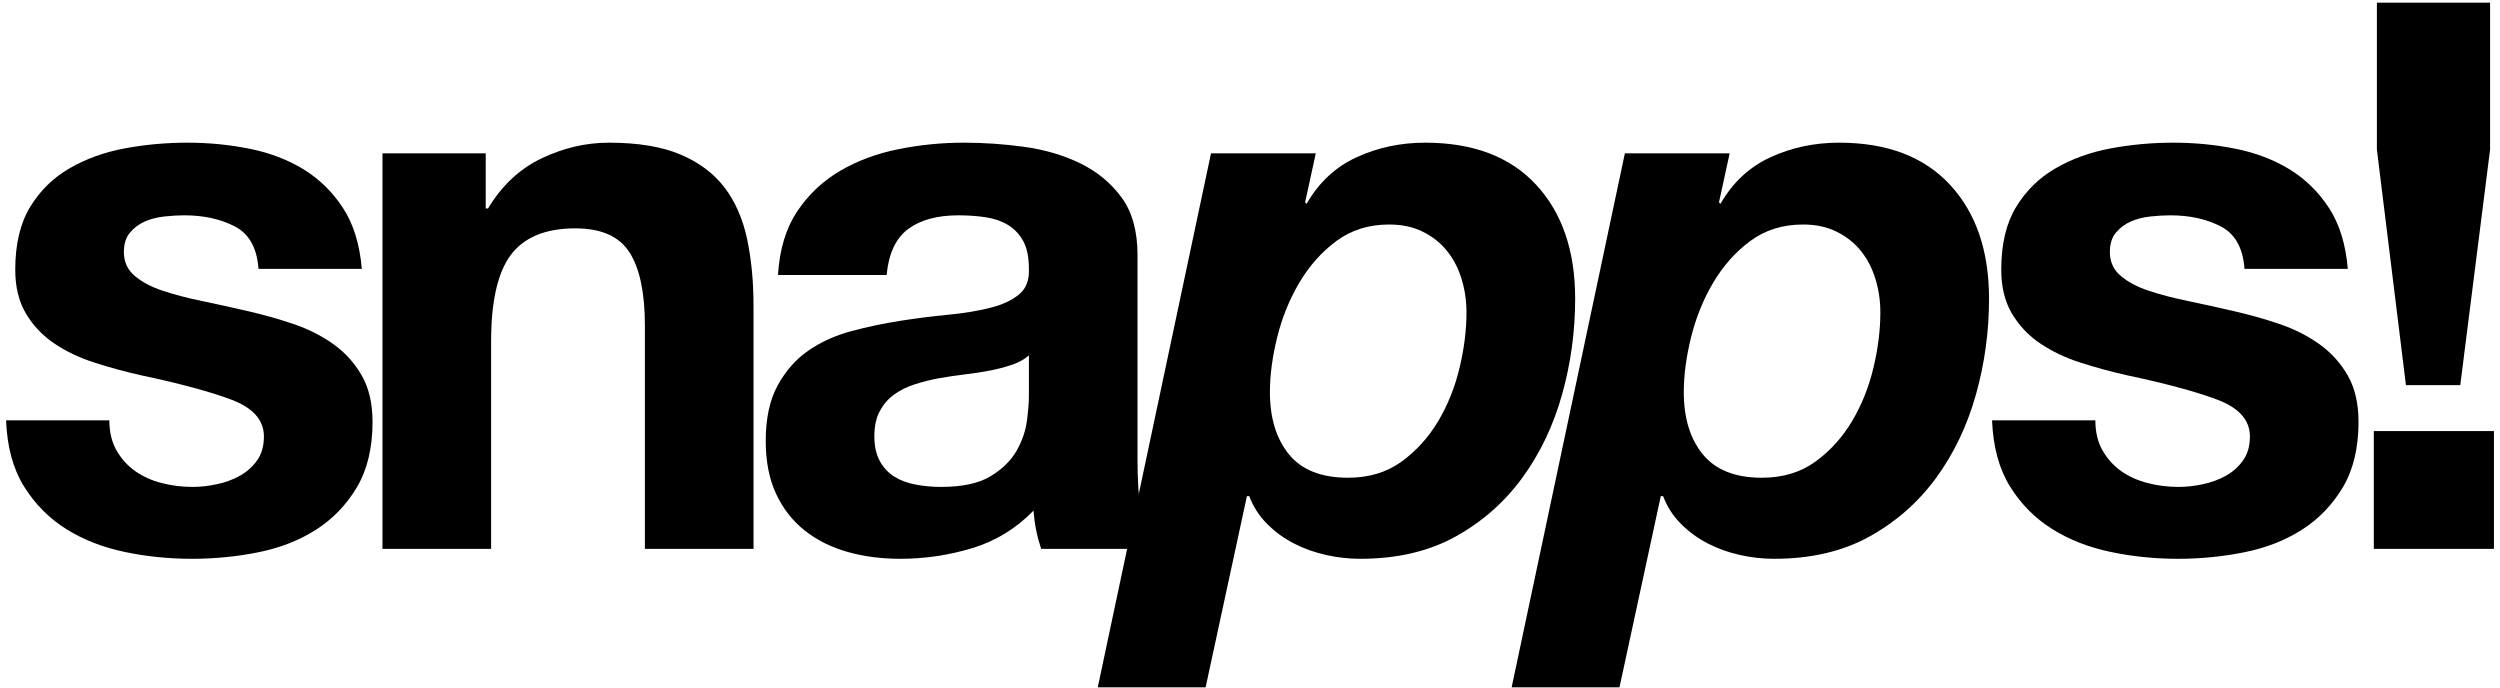
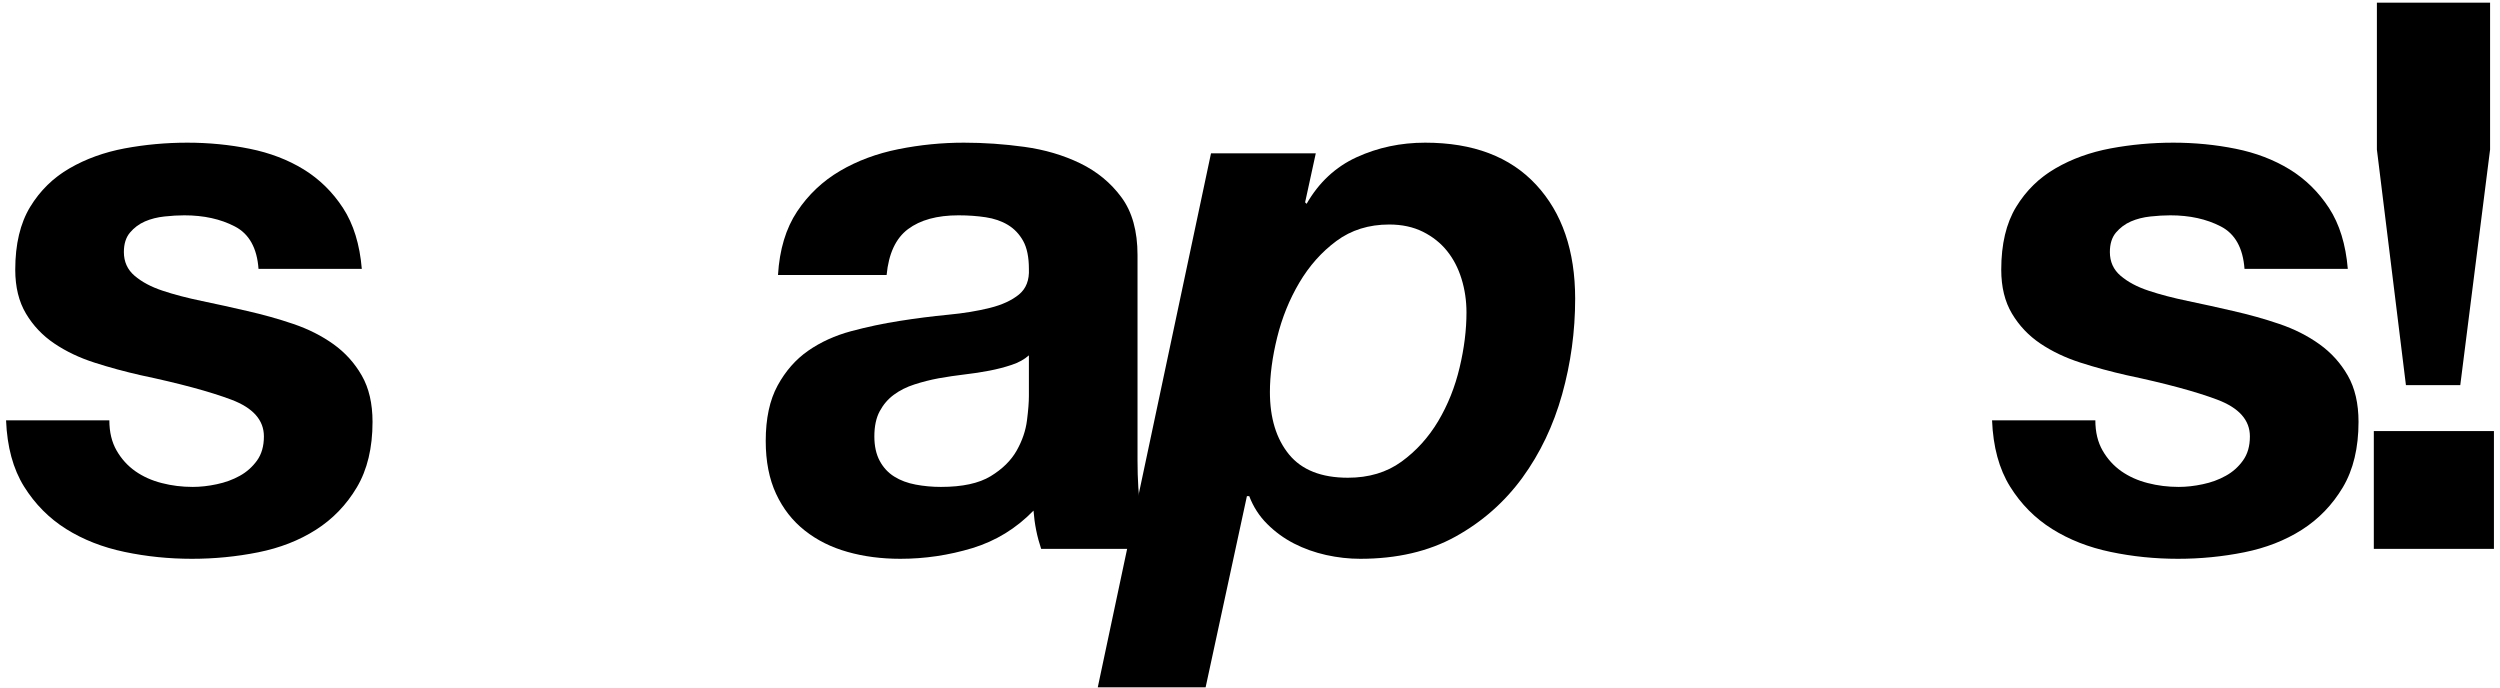
<svg xmlns="http://www.w3.org/2000/svg" version="1.1" width="400px" height="110px" viewBox="0 0 400 110">
  <g>
    <svg version="1.1" viewBox="0 0 454 125">
      <g>
        <svg viewBox="0 0 454 125" width="454" height="125">
          <style> tspan { white-space:pre } .shp0 { fill: #000000 } </style>
          <g id="logo">
            <path id="s1" class="shp0" d="M19.61 76.43L0.83 76.43C1.02 81.25 2.11 85.26 4.1 88.46C6.1 91.66 8.65 94.23 11.75 96.18C14.86 98.13 18.41 99.52 22.39 100.35C26.38 101.19 30.46 101.6 34.63 101.6C38.71 101.6 42.72 101.21 46.67 100.42C50.61 99.63 54.11 98.27 57.17 96.32C60.23 94.37 62.71 91.8 64.61 88.6C66.51 85.4 67.46 81.43 67.46 76.71C67.46 73.37 66.81 70.56 65.51 68.29C64.21 66.02 62.5 64.12 60.37 62.59C58.23 61.06 55.8 59.83 53.06 58.9C50.33 57.97 47.52 57.19 44.65 56.54C41.87 55.89 39.13 55.29 36.44 54.73C33.75 54.17 31.36 53.55 29.28 52.85C27.19 52.16 25.5 51.25 24.2 50.14C22.9 49.03 22.25 47.59 22.25 45.83C22.25 44.34 22.62 43.16 23.37 42.28C24.11 41.4 25.01 40.73 26.08 40.26C27.14 39.8 28.33 39.5 29.63 39.36C30.92 39.22 32.13 39.15 33.24 39.15C36.77 39.15 39.83 39.82 42.42 41.17C45.02 42.51 46.46 45.09 46.73 48.89L65.51 48.89C65.14 44.44 64 40.75 62.1 37.83C60.2 34.91 57.81 32.57 54.94 30.8C52.07 29.04 48.8 27.79 45.13 27.05C41.47 26.31 37.69 25.94 33.8 25.94C29.9 25.94 26.1 26.29 22.39 26.98C18.68 27.68 15.35 28.88 12.38 30.6C9.41 32.31 7.02 34.65 5.21 37.62C3.41 40.59 2.5 44.39 2.5 49.03C2.5 52.18 3.15 54.84 4.45 57.02C5.75 59.2 7.46 61.01 9.6 62.45C11.73 63.89 14.16 65.05 16.9 65.93C19.63 66.81 22.44 67.57 25.31 68.22C32.36 69.71 37.86 71.19 41.8 72.67C45.74 74.16 47.71 76.38 47.71 79.35C47.71 81.11 47.29 82.57 46.46 83.73C45.62 84.89 44.58 85.82 43.33 86.51C42.07 87.21 40.68 87.72 39.15 88.04C37.62 88.37 36.16 88.53 34.77 88.53C32.82 88.53 30.95 88.3 29.14 87.83C27.33 87.37 25.73 86.65 24.34 85.68C22.95 84.7 21.81 83.45 20.93 81.92C20.05 80.39 19.61 78.56 19.61 76.43L19.61 76.43Z" />
-             <path id="n" class="shp0" d="M69.27 27.88L69.27 99.8L89.02 99.8L89.02 62.1C89.02 54.78 90.22 49.51 92.63 46.31C95.05 43.12 98.94 41.52 104.32 41.52C109.05 41.52 112.34 42.98 114.19 45.9C116.05 48.82 116.98 53.25 116.98 59.18L116.98 99.8L136.73 99.8L136.73 55.56C136.73 51.11 136.33 47.06 135.55 43.39C134.76 39.73 133.39 36.62 131.44 34.07C129.49 31.52 126.83 29.53 123.44 28.09C120.06 26.66 115.72 25.94 110.44 25.94C106.27 25.94 102.19 26.89 98.2 28.79C94.21 30.69 90.97 33.73 88.46 37.9L88.04 37.9L88.04 27.88L69.27 27.88Z" />
            <path id="a" fill-rule="evenodd" class="shp0" d="M144.66 38.45C146.7 35.39 149.29 32.94 152.45 31.08C155.6 29.23 159.15 27.91 163.09 27.12C167.03 26.33 170.99 25.94 174.98 25.94C178.6 25.94 182.26 26.19 185.97 26.7C189.68 27.21 193.06 28.21 196.12 29.69C199.18 31.18 201.69 33.24 203.63 35.88C205.58 38.52 206.55 42.02 206.55 46.38L206.55 83.8C206.55 87.05 206.74 90.15 207.11 93.12C207.48 96.09 208.13 98.31 209.06 99.8L189.03 99.8C188.66 98.68 188.35 97.55 188.12 96.39C187.89 95.23 187.73 94.05 187.64 92.84C184.48 96.09 180.77 98.36 176.51 99.66C172.24 100.95 167.88 101.6 163.43 101.6C160 101.6 156.8 101.19 153.84 100.35C150.87 99.52 148.27 98.22 146.05 96.46C143.82 94.7 142.08 92.47 140.83 89.78C139.58 87.09 138.95 83.89 138.95 80.18C138.95 76.1 139.67 72.74 141.11 70.1C142.55 67.46 144.4 65.35 146.67 63.77C148.94 62.19 151.54 61.01 154.46 60.22C157.38 59.44 160.33 58.81 163.29 58.35C166.26 57.88 169.18 57.51 172.06 57.23C174.93 56.96 177.48 56.54 179.71 55.98C181.93 55.43 183.69 54.61 184.99 53.55C186.29 52.48 186.9 50.93 186.8 48.89C186.8 46.76 186.45 45.06 185.76 43.81C185.06 42.56 184.14 41.59 182.98 40.89C181.82 40.19 180.47 39.73 178.94 39.5C177.41 39.27 175.77 39.15 174 39.15C170.11 39.15 167.05 39.99 164.82 41.66C162.6 43.32 161.3 46.11 160.93 50L141.18 50C141.46 45.36 142.62 41.52 144.66 38.45ZM186.8 64.61C185.97 65.35 184.92 65.93 183.67 66.34C182.42 66.76 181.08 67.11 179.64 67.39C178.2 67.67 176.69 67.9 175.12 68.08C173.54 68.27 171.97 68.5 170.39 68.78C168.9 69.06 167.44 69.43 166.01 69.89C164.57 70.35 163.32 70.98 162.25 71.77C161.18 72.56 160.33 73.55 159.68 74.76C159.03 75.96 158.7 77.49 158.7 79.35C158.7 81.11 159.03 82.59 159.68 83.8C160.33 85.01 161.21 85.96 162.32 86.65C163.43 87.35 164.73 87.83 166.22 88.11C167.7 88.39 169.23 88.53 170.81 88.53C174.7 88.53 177.71 87.88 179.85 86.58C181.98 85.28 183.56 83.73 184.58 81.92C185.6 80.11 186.22 78.28 186.45 76.43C186.69 74.57 186.8 73.09 186.8 71.98L186.8 64.61Z" />
            <path id="p1" fill-rule="evenodd" class="shp0" d="M219.91 27.88L238.96 27.88L237.02 36.79L237.29 37.06C239.52 33.17 242.56 30.34 246.4 28.58C250.25 26.82 254.4 25.94 258.85 25.94C267.57 25.94 274.29 28.49 279.02 33.59C283.75 38.69 286.12 45.6 286.12 54.31C286.12 60.25 285.33 66.04 283.75 71.7C282.17 77.35 279.76 82.41 276.52 86.86C273.27 91.31 269.21 94.88 264.35 97.57C259.48 100.26 253.71 101.6 247.03 101.6C244.99 101.6 242.93 101.37 240.84 100.91C238.75 100.44 236.81 99.75 235 98.82C233.19 97.89 231.57 96.71 230.13 95.27C228.69 93.84 227.6 92.15 226.86 90.2L226.44 90.2L218.93 124.97L199.32 124.97L219.91 27.88ZM242.72 43.81C240.03 45.8 237.78 48.33 235.97 51.39C234.16 54.45 232.82 57.77 231.94 61.34C231.06 64.91 230.62 68.22 230.62 71.28C230.62 76.01 231.78 79.79 234.09 82.62C236.41 85.45 239.98 86.86 244.8 86.86C248.61 86.86 251.85 85.89 254.54 83.94C257.23 81.99 259.45 79.53 261.22 76.57C262.98 73.6 264.28 70.35 265.11 66.83C265.95 63.31 266.36 59.97 266.36 56.82C266.36 54.68 266.06 52.64 265.46 50.7C264.86 48.75 263.98 47.06 262.82 45.62C261.66 44.18 260.2 43.02 258.44 42.14C256.67 41.26 254.63 40.82 252.31 40.82C248.61 40.82 245.41 41.82 242.72 43.81Z" />
-             <path id="p2" fill-rule="evenodd" class="shp0" d="M295.16 27.88L314.21 27.88L312.27 36.79L312.54 37.06C314.77 33.17 317.81 30.34 321.65 28.58C325.5 26.82 329.65 25.94 334.1 25.94C342.82 25.94 349.54 28.49 354.27 33.59C359 38.69 361.37 45.6 361.37 54.31C361.37 60.25 360.58 66.04 359 71.7C357.42 77.35 355.01 82.41 351.77 86.86C348.52 91.31 344.46 94.88 339.6 97.57C334.73 100.26 328.96 101.6 322.28 101.6C320.24 101.6 318.18 101.37 316.09 100.91C314 100.44 312.06 99.75 310.25 98.82C308.44 97.89 306.82 96.71 305.38 95.27C303.94 93.84 302.85 92.15 302.11 90.2L301.69 90.2L294.18 124.97L274.57 124.97L295.16 27.88ZM317.97 43.81C315.28 45.8 313.03 48.33 311.22 51.39C309.41 54.45 308.07 57.77 307.19 61.34C306.31 64.91 305.87 68.22 305.87 71.28C305.87 76.01 307.02 79.79 309.34 82.62C311.66 85.45 315.23 86.86 320.05 86.86C323.86 86.86 327.1 85.89 329.79 83.94C332.48 81.99 334.7 79.53 336.47 76.57C338.23 73.6 339.53 70.35 340.36 66.83C341.2 63.31 341.61 59.97 341.61 56.82C341.61 54.68 341.31 52.64 340.71 50.7C340.11 48.75 339.23 47.06 338.07 45.62C336.91 44.18 335.45 43.02 333.69 42.14C331.92 41.26 329.88 40.82 327.56 40.82C323.86 40.82 320.66 41.82 317.97 43.81Z" />
            <path id="s2" class="shp0" d="M380.7 76.43L361.92 76.43C362.11 81.25 363.2 85.26 365.19 88.46C367.18 91.66 369.73 94.23 372.84 96.18C375.95 98.13 379.49 99.52 383.48 100.35C387.47 101.19 391.55 101.6 395.72 101.6C399.8 101.6 403.81 101.21 407.75 100.42C411.69 99.63 415.19 98.27 418.25 96.32C421.31 94.37 423.79 91.8 425.7 88.6C427.6 85.4 428.55 81.43 428.55 76.71C428.55 73.37 427.9 70.56 426.6 68.29C425.3 66.02 423.59 64.12 421.45 62.59C419.32 61.06 416.89 59.83 414.15 58.9C411.42 57.97 408.61 57.19 405.74 56.54C402.95 55.89 400.22 55.29 397.53 54.73C394.84 54.17 392.45 53.55 390.37 52.85C388.28 52.16 386.59 51.25 385.29 50.14C383.99 49.03 383.34 47.59 383.34 45.83C383.34 44.34 383.71 43.16 384.45 42.28C385.2 41.4 386.1 40.73 387.17 40.26C388.23 39.8 389.42 39.5 390.71 39.36C392.01 39.22 393.22 39.15 394.33 39.15C397.85 39.15 400.91 39.82 403.51 41.17C406.11 42.51 407.54 45.09 407.82 48.89L426.6 48.89C426.23 44.44 425.09 40.75 423.19 37.83C421.29 34.91 418.9 32.57 416.03 30.8C413.15 29.04 409.89 27.79 406.22 27.05C402.56 26.31 398.78 25.94 394.89 25.94C390.99 25.94 387.19 26.29 383.48 26.98C379.77 27.68 376.43 28.88 373.47 30.6C370.5 32.31 368.11 34.65 366.3 37.62C364.49 40.59 363.59 44.39 363.59 49.03C363.59 52.18 364.24 54.84 365.54 57.02C366.84 59.2 368.55 61.01 370.68 62.45C372.82 63.89 375.25 65.05 377.99 65.93C380.72 66.81 383.53 67.57 386.4 68.22C393.45 69.71 398.94 71.19 402.88 72.67C406.82 74.16 408.8 76.38 408.8 79.35C408.8 81.11 408.38 82.57 407.54 83.73C406.71 84.89 405.67 85.82 404.41 86.51C403.16 87.21 401.77 87.72 400.24 88.04C398.71 88.37 397.25 88.53 395.86 88.53C393.91 88.53 392.03 88.3 390.23 87.83C388.42 87.37 386.82 86.65 385.43 85.68C384.04 84.7 382.9 83.45 382.02 81.92C381.14 80.39 380.7 78.56 380.7 76.43L380.7 76.43Z" />
            <path id="exclamation" class="shp0" d="M431.33 78.38L431.33 99.8L453.17 99.8L453.17 78.38L431.33 78.38ZM452.47 27.19L452.47 0.48L431.89 0.48L431.89 27.19L437.17 70.03L447.05 70.03L452.47 27.19Z" />
          </g>
        </svg>
      </g>
    </svg>
  </g>
</svg>